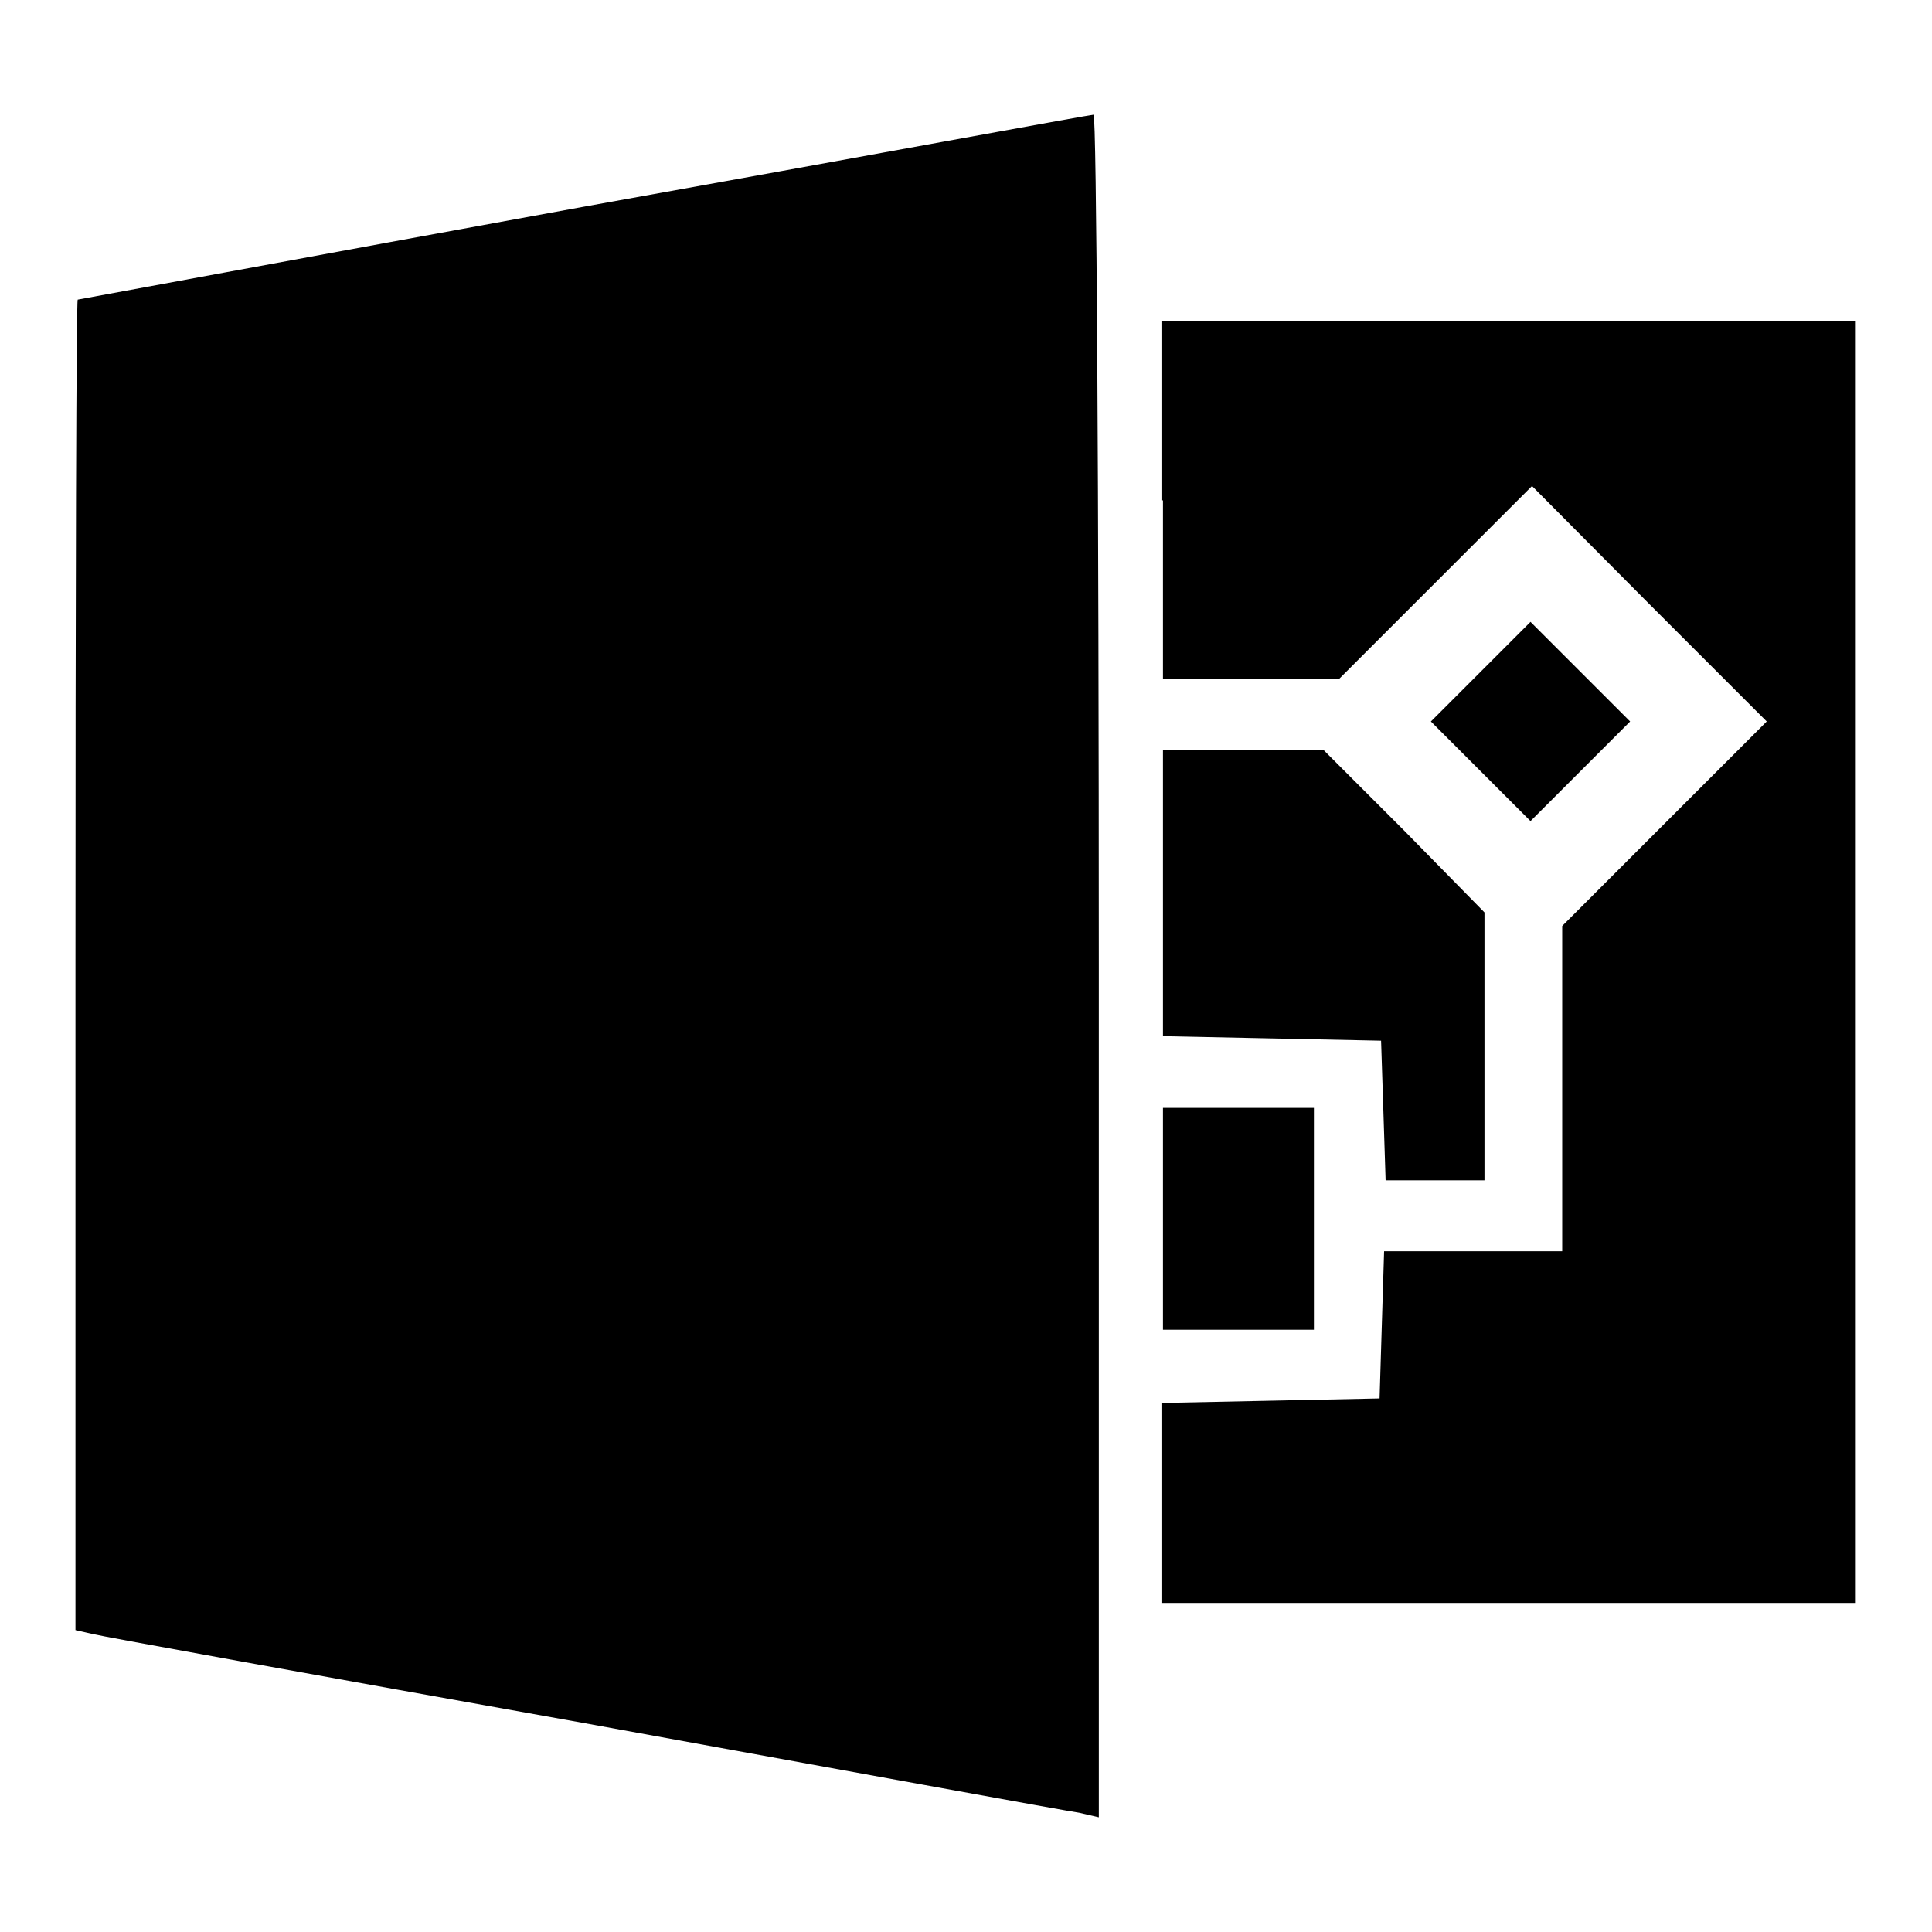
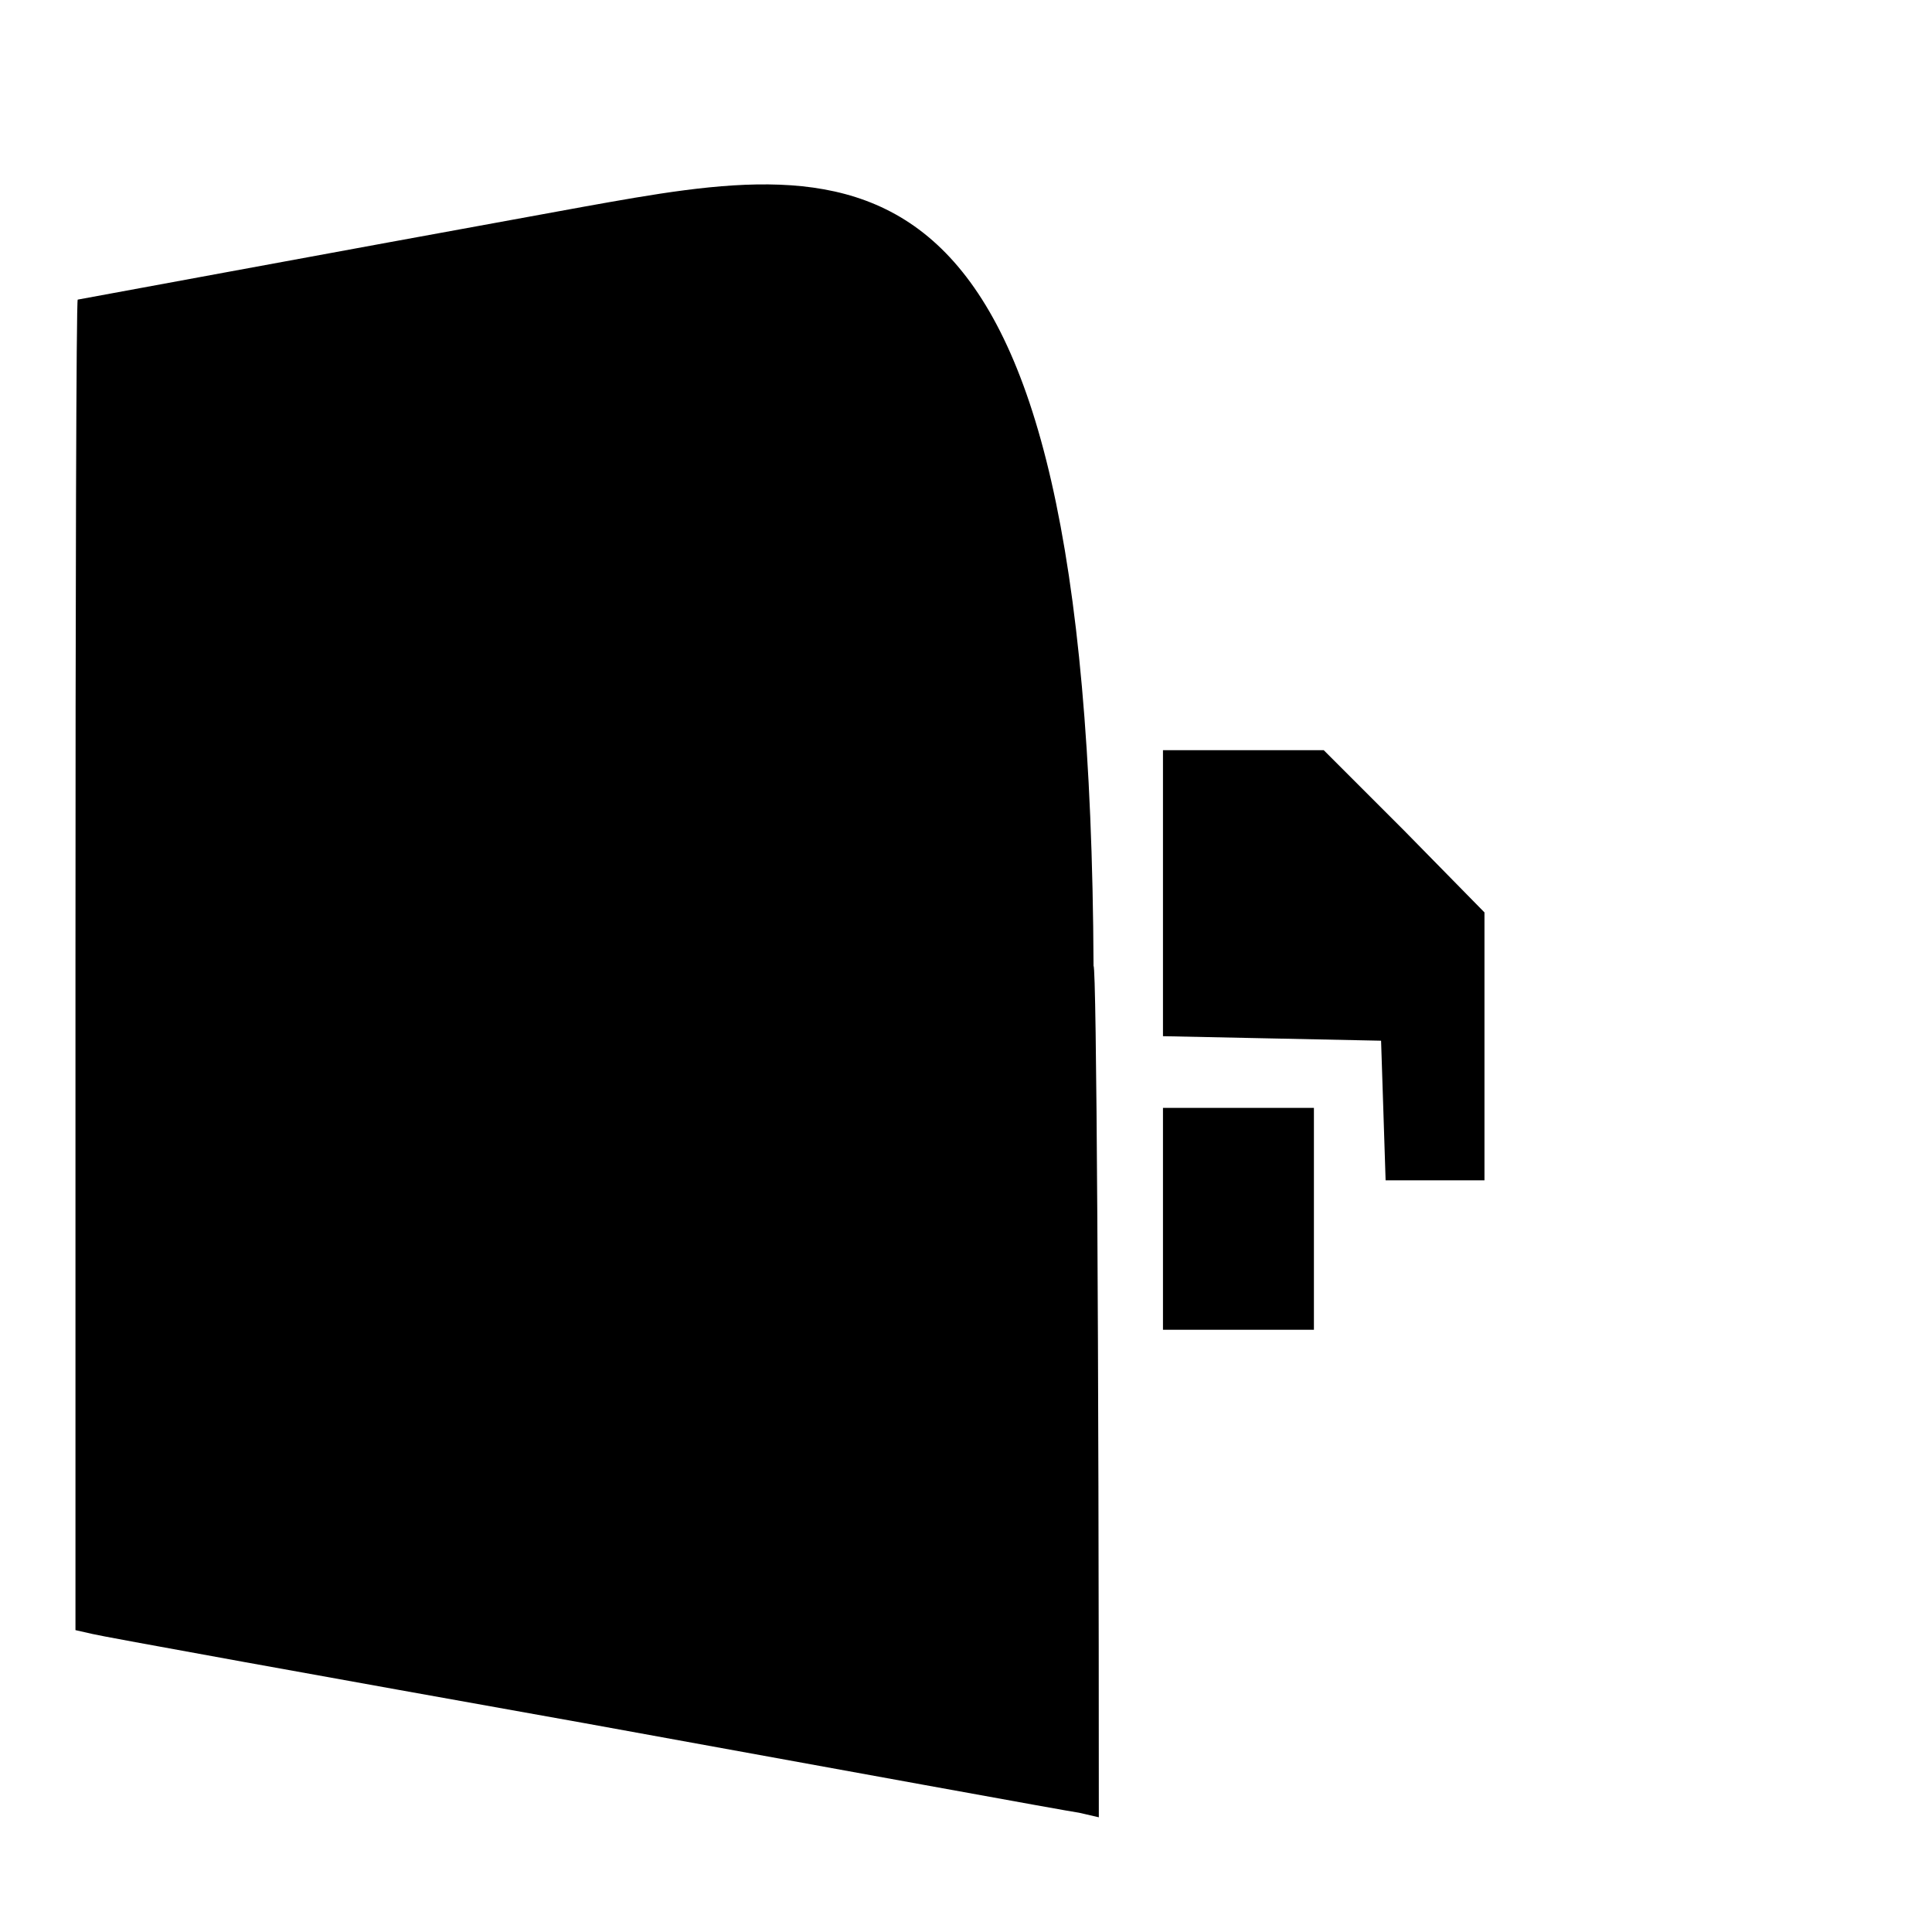
<svg xmlns="http://www.w3.org/2000/svg" version="1.1" x="0px" y="0px" viewBox="0 0 256 256" enable-background="new 0 0 256 256" xml:space="preserve">
  <g>
    <g>
-       <path fill="#000000" d="M77.3,27.4c-36.8,6.7-66.9,12.3-67,12.3c-0.2,0-0.3,39.6-0.3,88.1V216l2.2,0.5c1.1,0.3,30.4,5.6,65.1,11.8  c34.7,6.3,64.2,11.7,65.7,11.9l2.6,0.6V128c0-62.1-0.3-112.9-0.7-112.8C144.4,15.2,114.1,20.8,77.3,27.4z" />
-       <path fill="#000000" d="M154.1,66.3v23.7h11.6h11.7l12.8-12.8l12.8-12.8L218.5,80l15.6,15.6l-13.6,13.6l-13.5,13.5v21.6v21.5  h-11.8h-11.8l-0.3,9.7l-0.3,9.8l-14.4,0.3l-14.5,0.3v13.2v13.3h46h46v-84.8V42.6h-46h-46V66.3z" />
-       <path fill="#000000" d="M196.2,89l-6.6,6.6l6.6,6.6l6.6,6.6l6.6-6.6l6.6-6.6l-6.6-6.6l-6.6-6.6L196.2,89z" />
+       <path fill="#000000" d="M77.3,27.4c-36.8,6.7-66.9,12.3-67,12.3c-0.2,0-0.3,39.6-0.3,88.1V216l2.2,0.5c1.1,0.3,30.4,5.6,65.1,11.8  c34.7,6.3,64.2,11.7,65.7,11.9l2.6,0.6c0-62.1-0.3-112.9-0.7-112.8C144.4,15.2,114.1,20.8,77.3,27.4z" />
      <path fill="#000000" d="M154.1,118.4v18.9l14.5,0.3l14.4,0.3l0.3,9.2l0.3,9.3h6.5h6.6v-17.8v-17.7L186,110l-10.6-10.6h-10.7h-10.6  V118.4z" />
      <path fill="#000000" d="M154.1,161.5v14.7h10h10v-14.7v-14.7h-10h-10V161.5z" />
    </g>
  </g>
</svg>